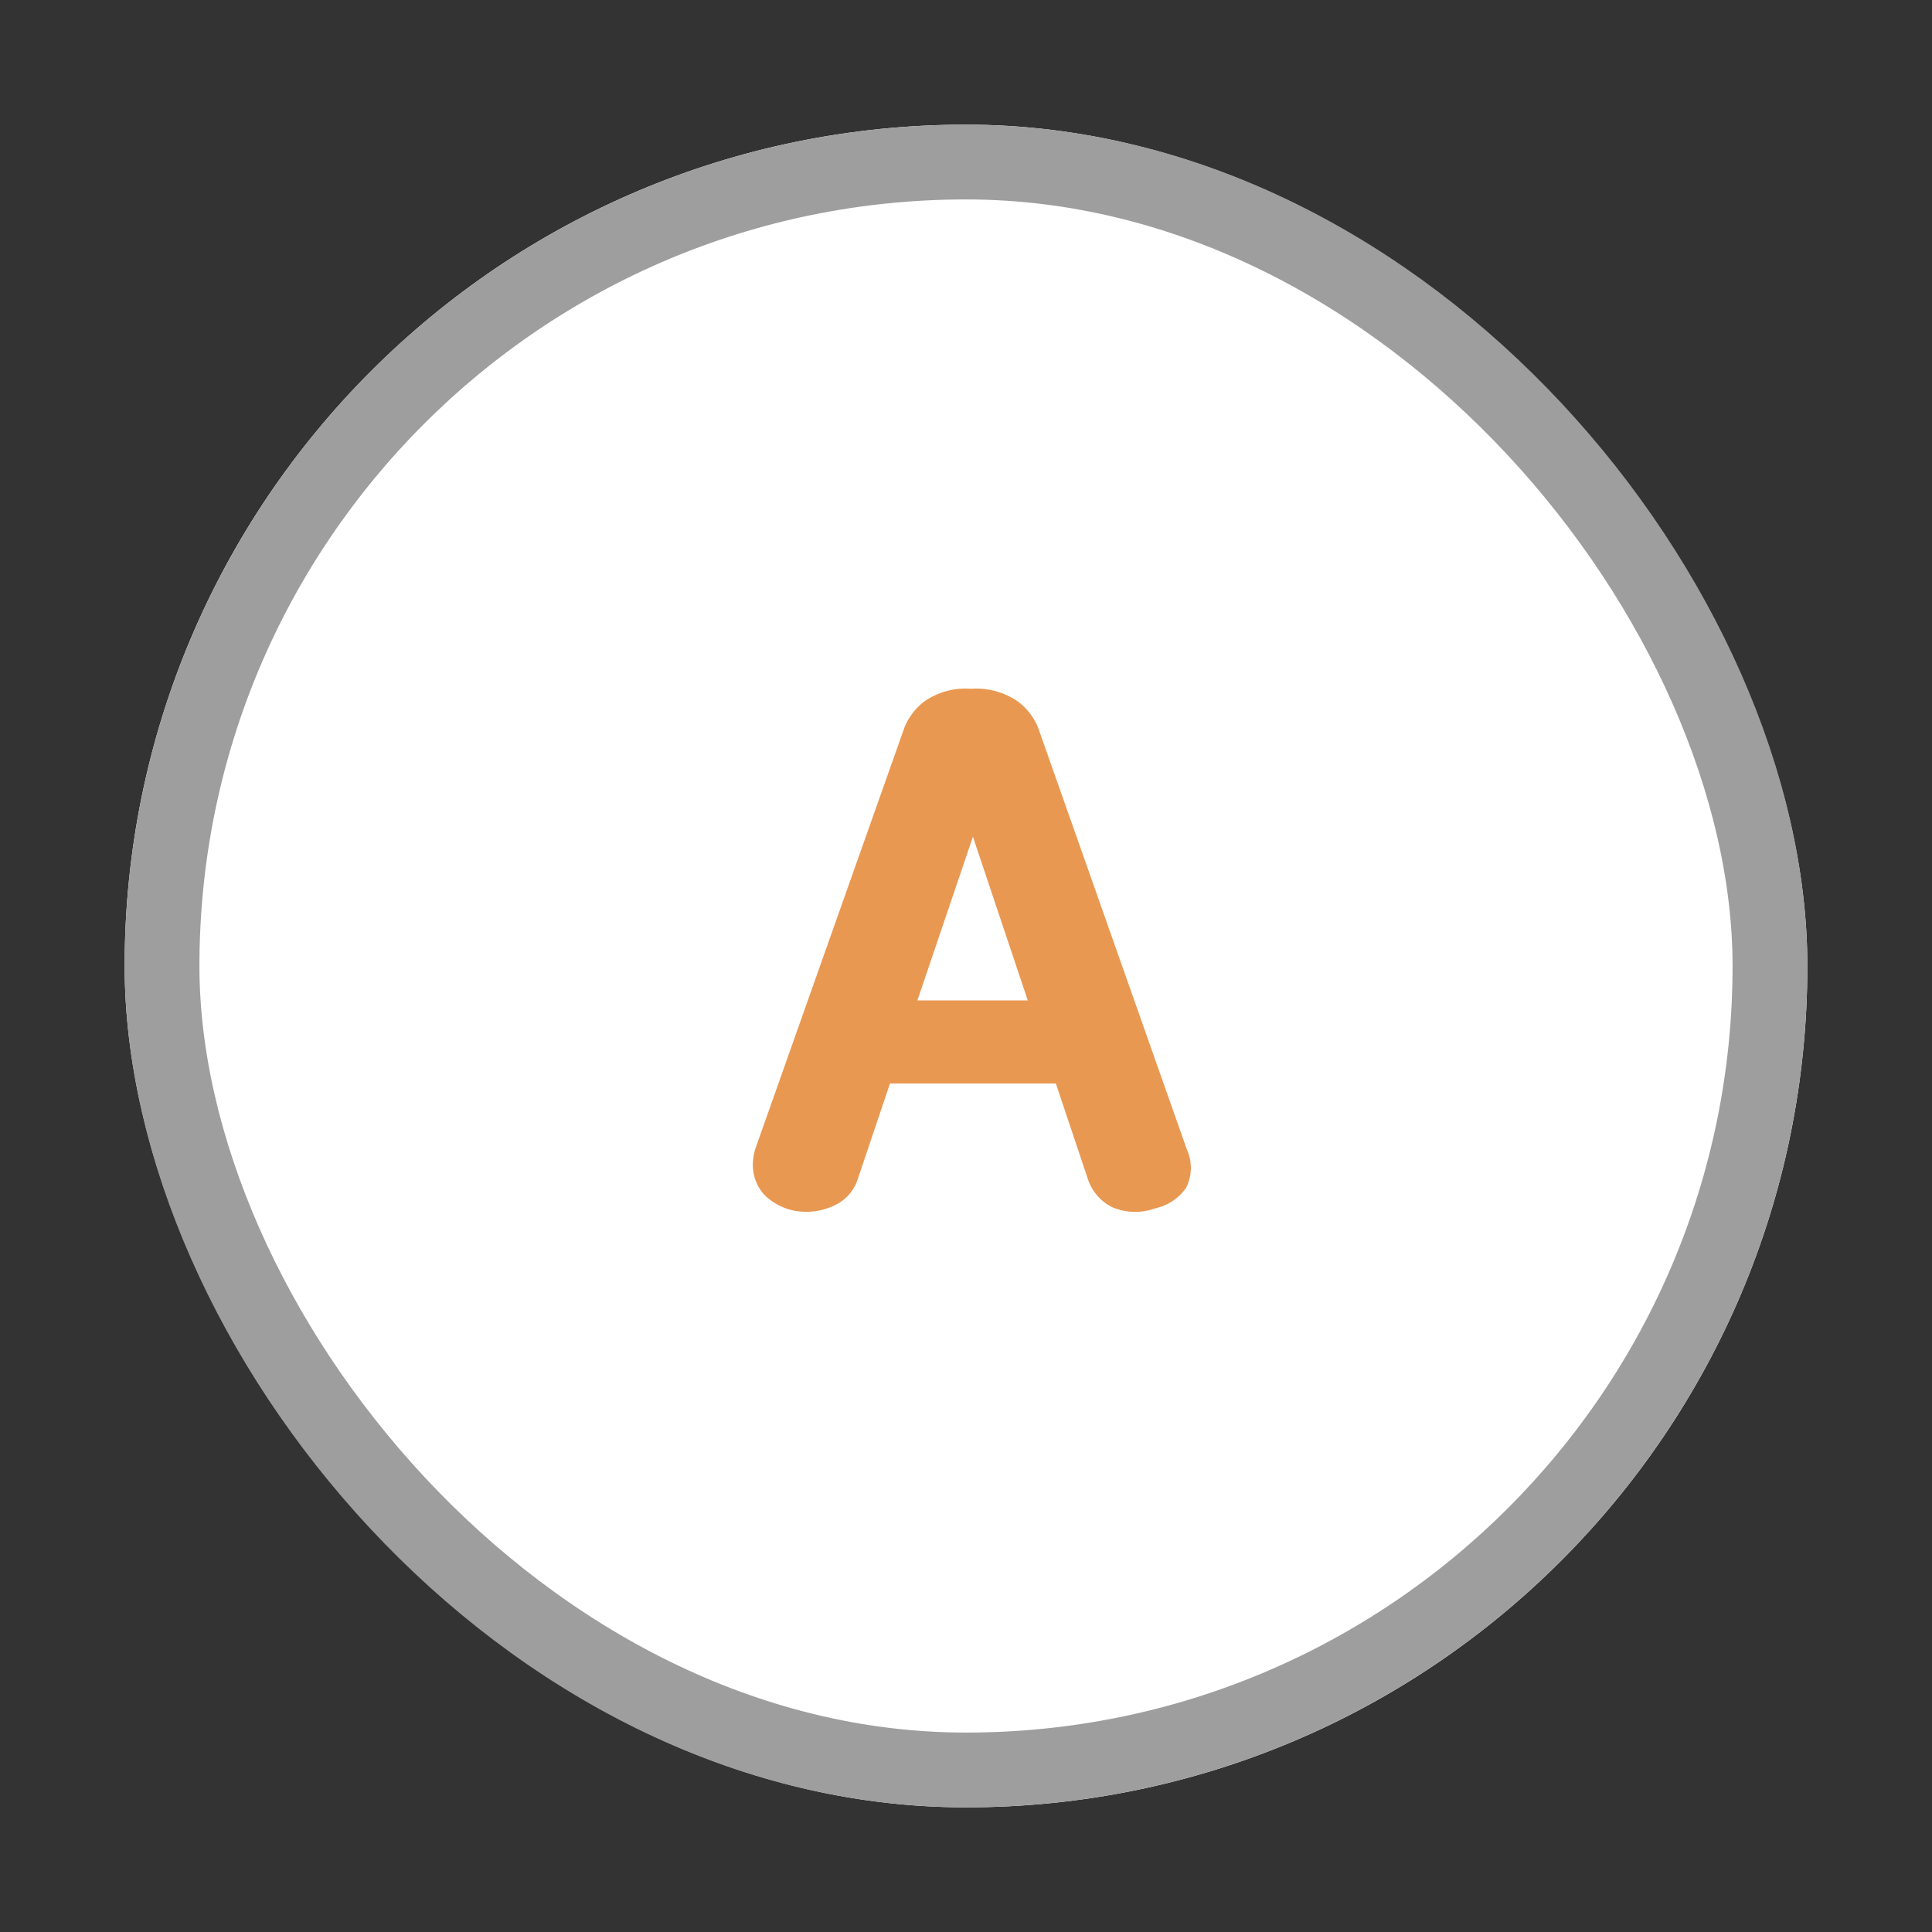
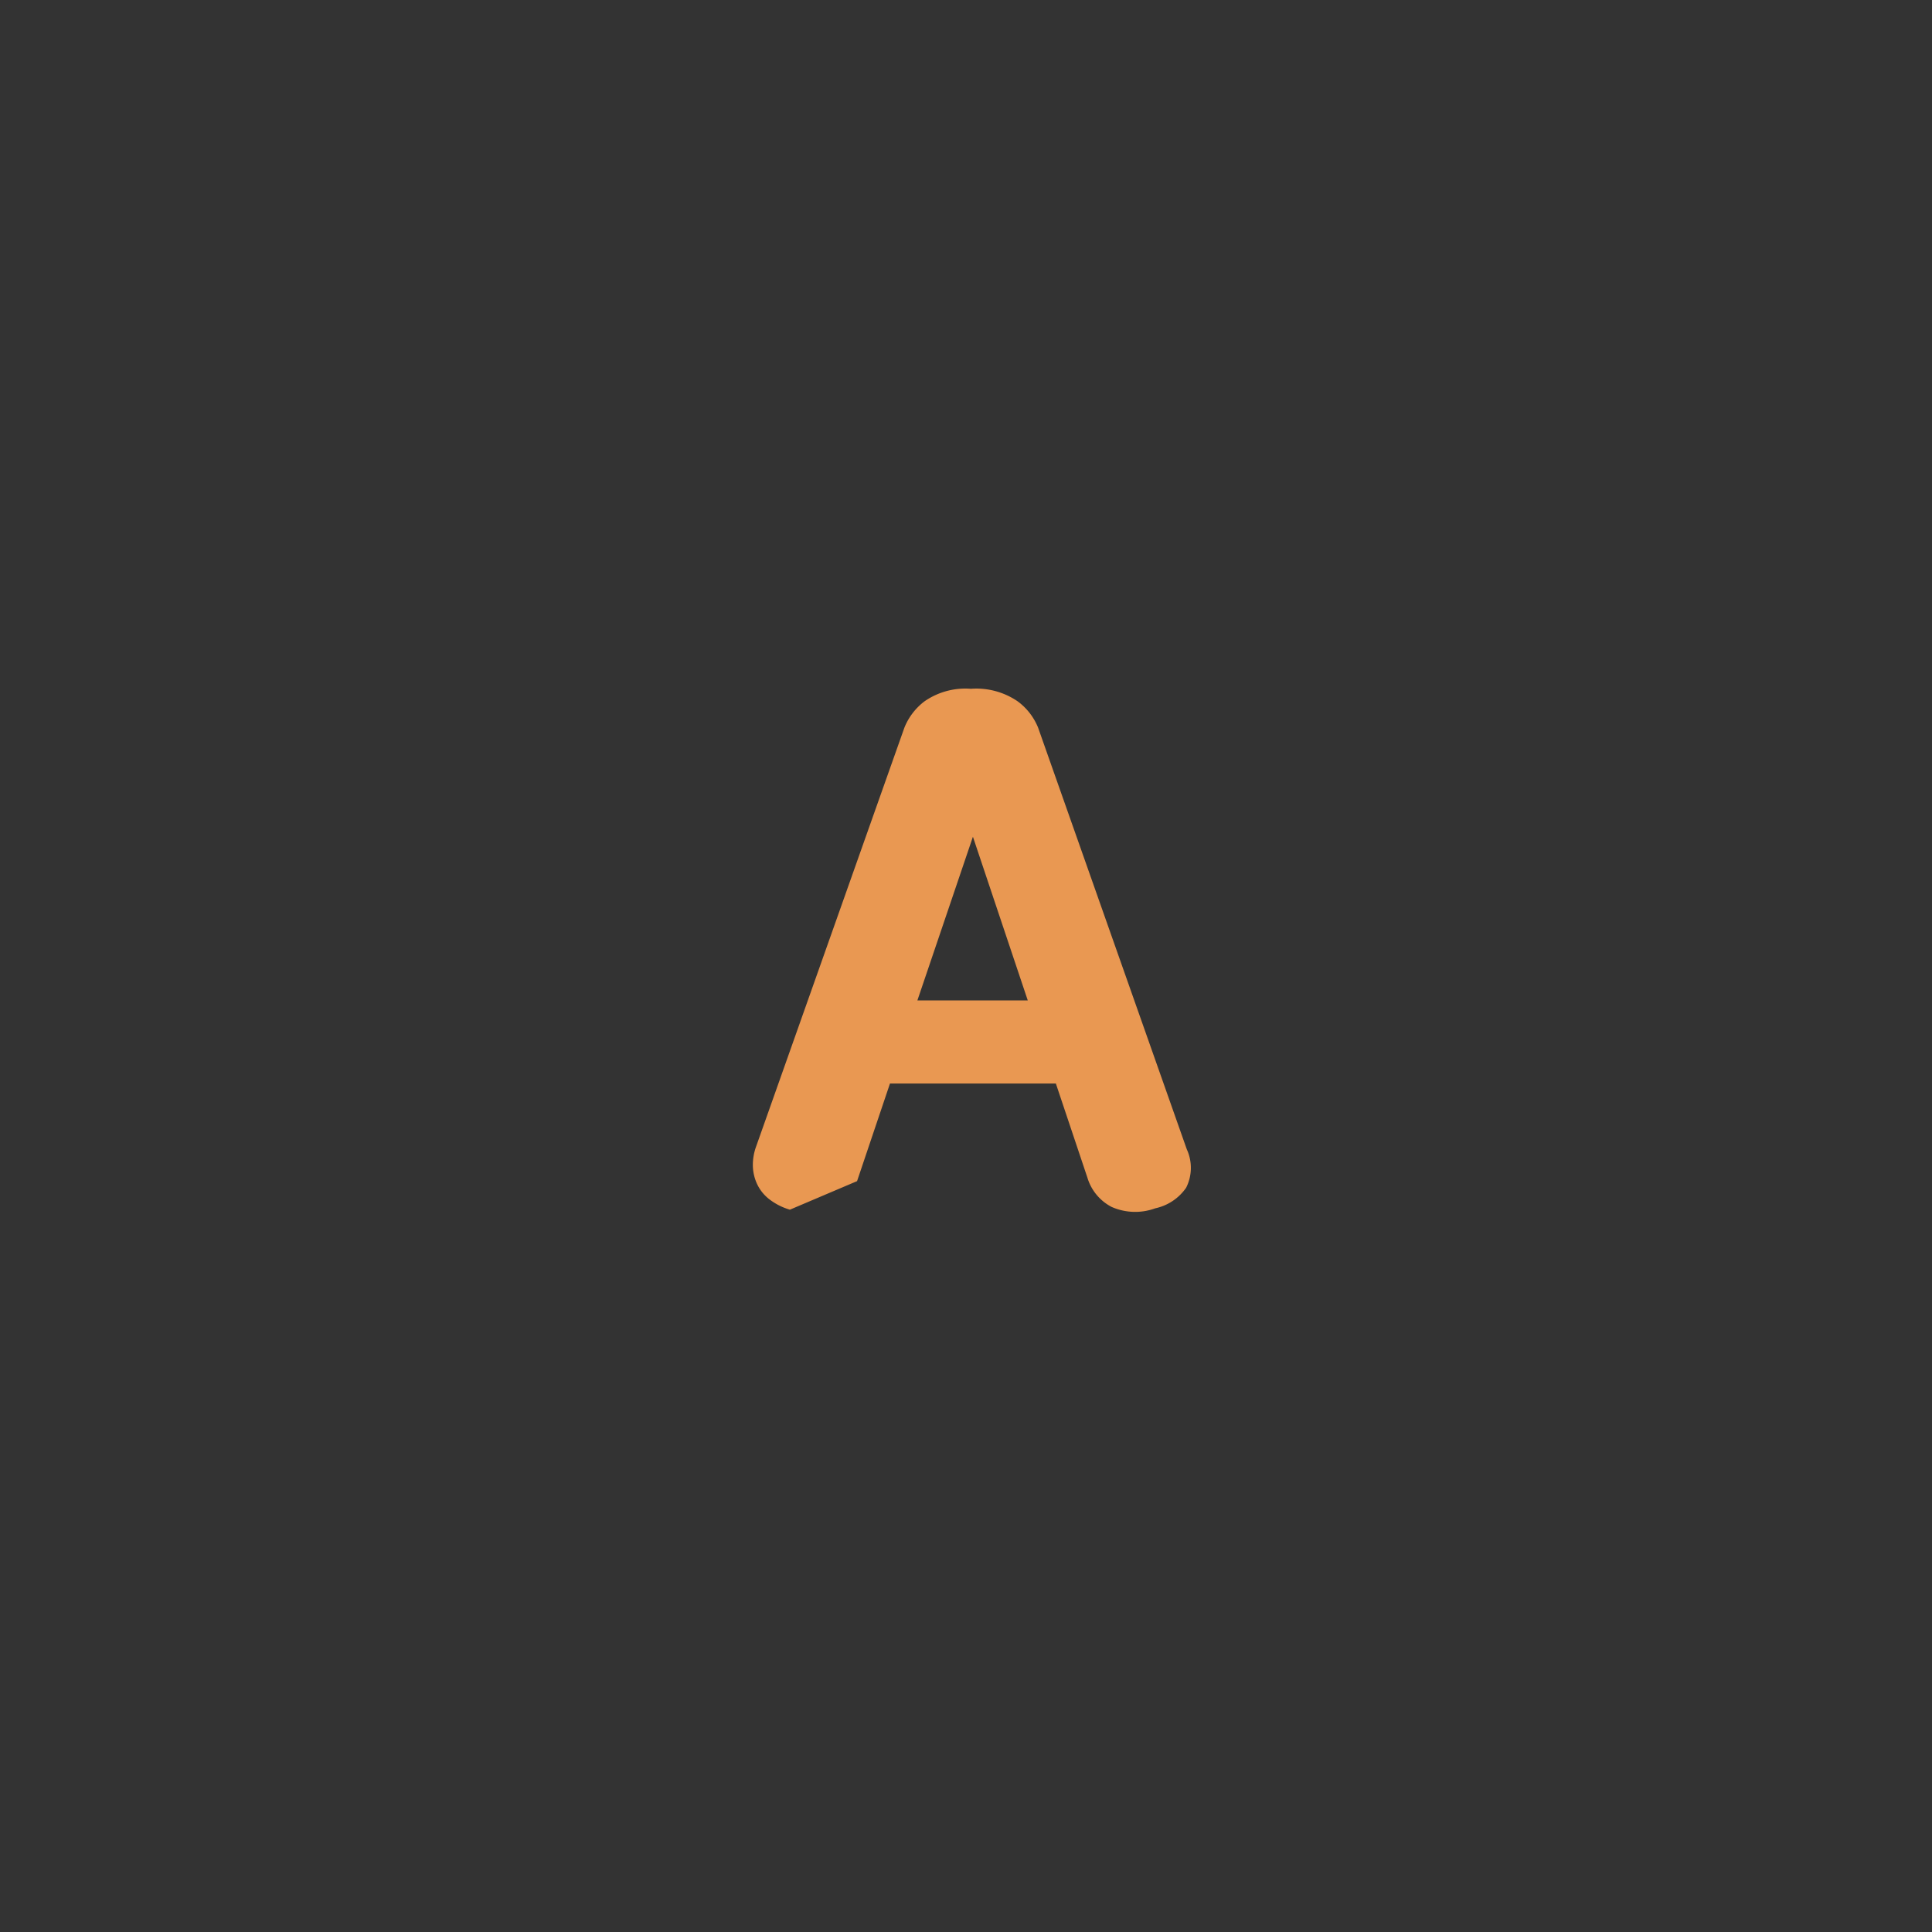
<svg xmlns="http://www.w3.org/2000/svg" width="31" height="31" viewBox="0 0 31 31">
  <rect x="0" y="0" width="31" height="31" fill="#333333" stroke="none" />
  <g id="그룹_542" data-name="그룹 542" transform="translate(-308 -261)">
    <rect id="사각형_411" data-name="사각형 411" width="31" height="31" transform="translate(308 261)" fill="#fff" opacity="0" />
    <g id="사각형_410" data-name="사각형 410" transform="translate(310 263)" fill="#fff" stroke="#9e9e9e" stroke-width="1.2">
-       <rect width="27" height="27" rx="13.5" stroke="none" />
-       <rect x="0.6" y="0.6" width="25.8" height="25.8" rx="12.9" fill="none" />
-     </g>
-     <path id="패스_1234" data-name="패스 1234" d="M-2.992.858A1,1,0,0,1-3.333.682.666.666,0,0,1-3.526.429a.729.729,0,0,1-.06-.286.864.864,0,0,1,.044-.275l2.387-6.743A.99.99,0,0,1-.83-7.3a1.15,1.15,0,0,1,.743-.2,1.174,1.174,0,0,1,.748.2.979.979,0,0,1,.33.424L3.377-.11a.709.709,0,0,1-.011.616.807.807,0,0,1-.495.33.937.937,0,0,1-.7-.022.782.782,0,0,1-.39-.473L1.276-1.166H-1.386L-1.914.4A.7.7,0,0,1-2.3.8,1.041,1.041,0,0,1-2.992.858ZM-.055-5.126-.946-2.5H.825Z" transform="translate(323.666 279.552)" fill="#e99852" />
+       </g>
+     <path id="패스_1234" data-name="패스 1234" d="M-2.992.858A1,1,0,0,1-3.333.682.666.666,0,0,1-3.526.429a.729.729,0,0,1-.06-.286.864.864,0,0,1,.044-.275l2.387-6.743A.99.99,0,0,1-.83-7.3a1.15,1.15,0,0,1,.743-.2,1.174,1.174,0,0,1,.748.2.979.979,0,0,1,.33.424L3.377-.11a.709.709,0,0,1-.011.616.807.807,0,0,1-.495.33.937.937,0,0,1-.7-.022.782.782,0,0,1-.39-.473L1.276-1.166H-1.386L-1.914.4ZM-.055-5.126-.946-2.5H.825Z" transform="translate(323.666 279.552)" fill="#e99852" />
  </g>
</svg>